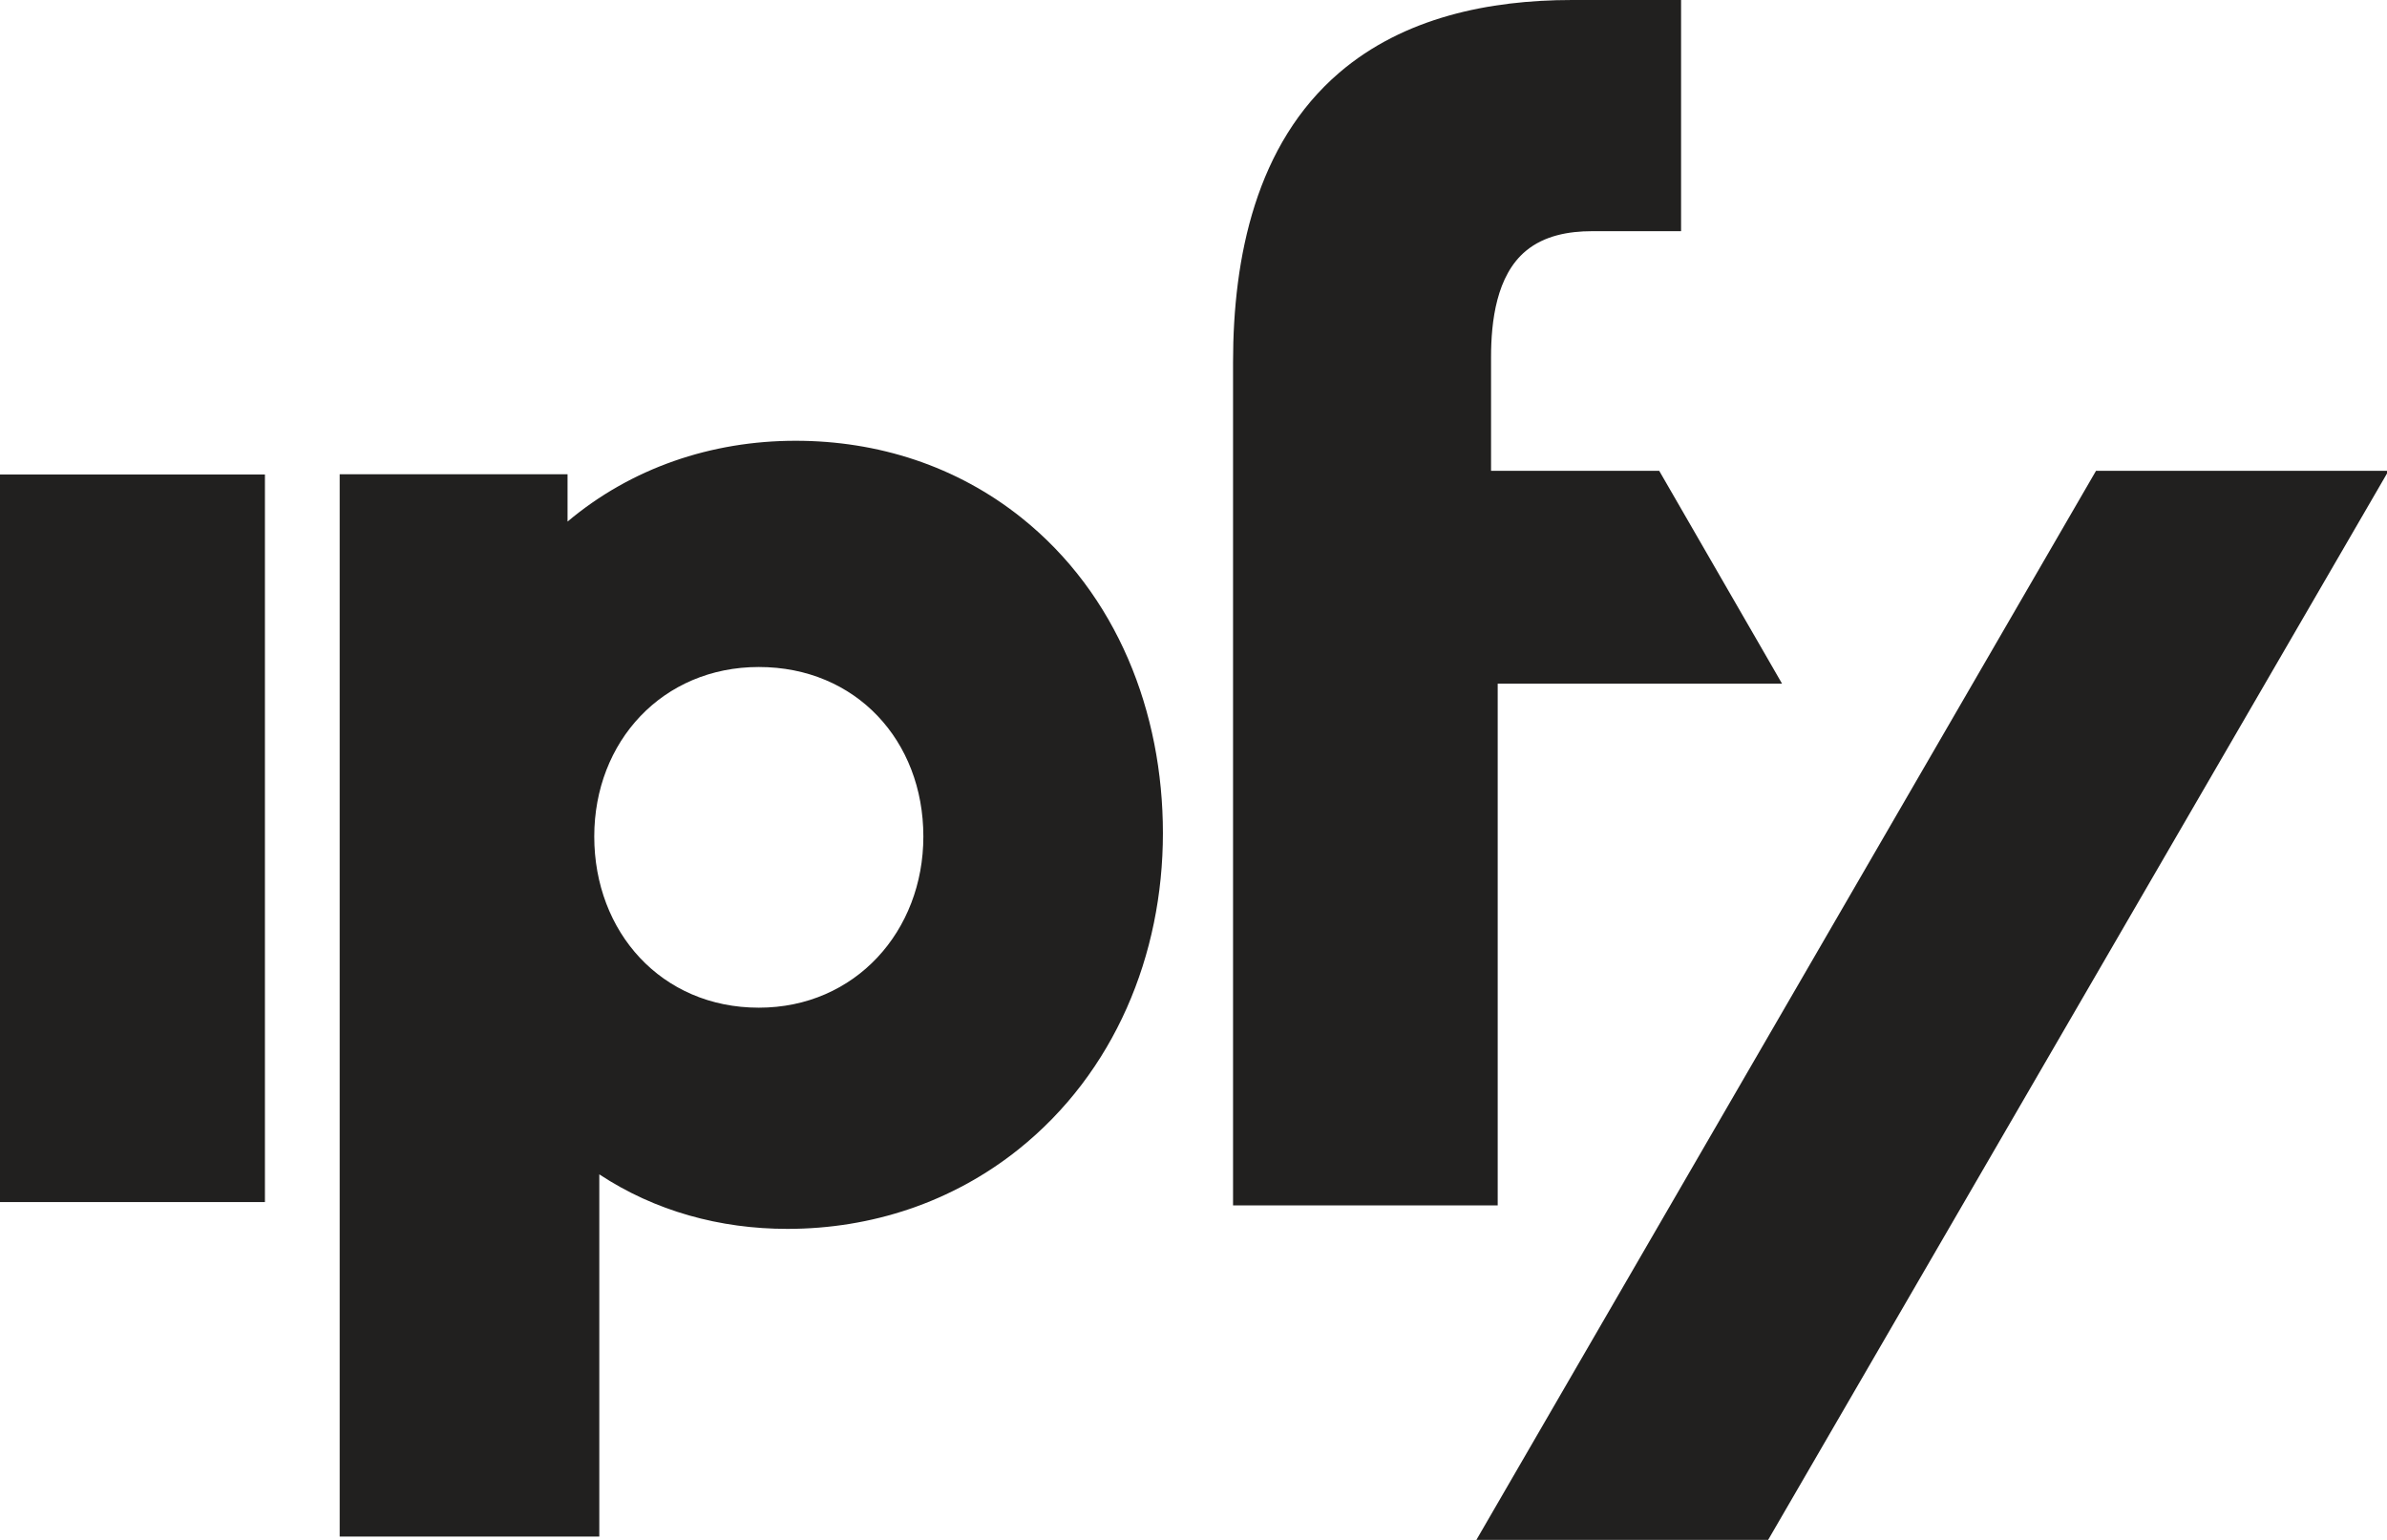
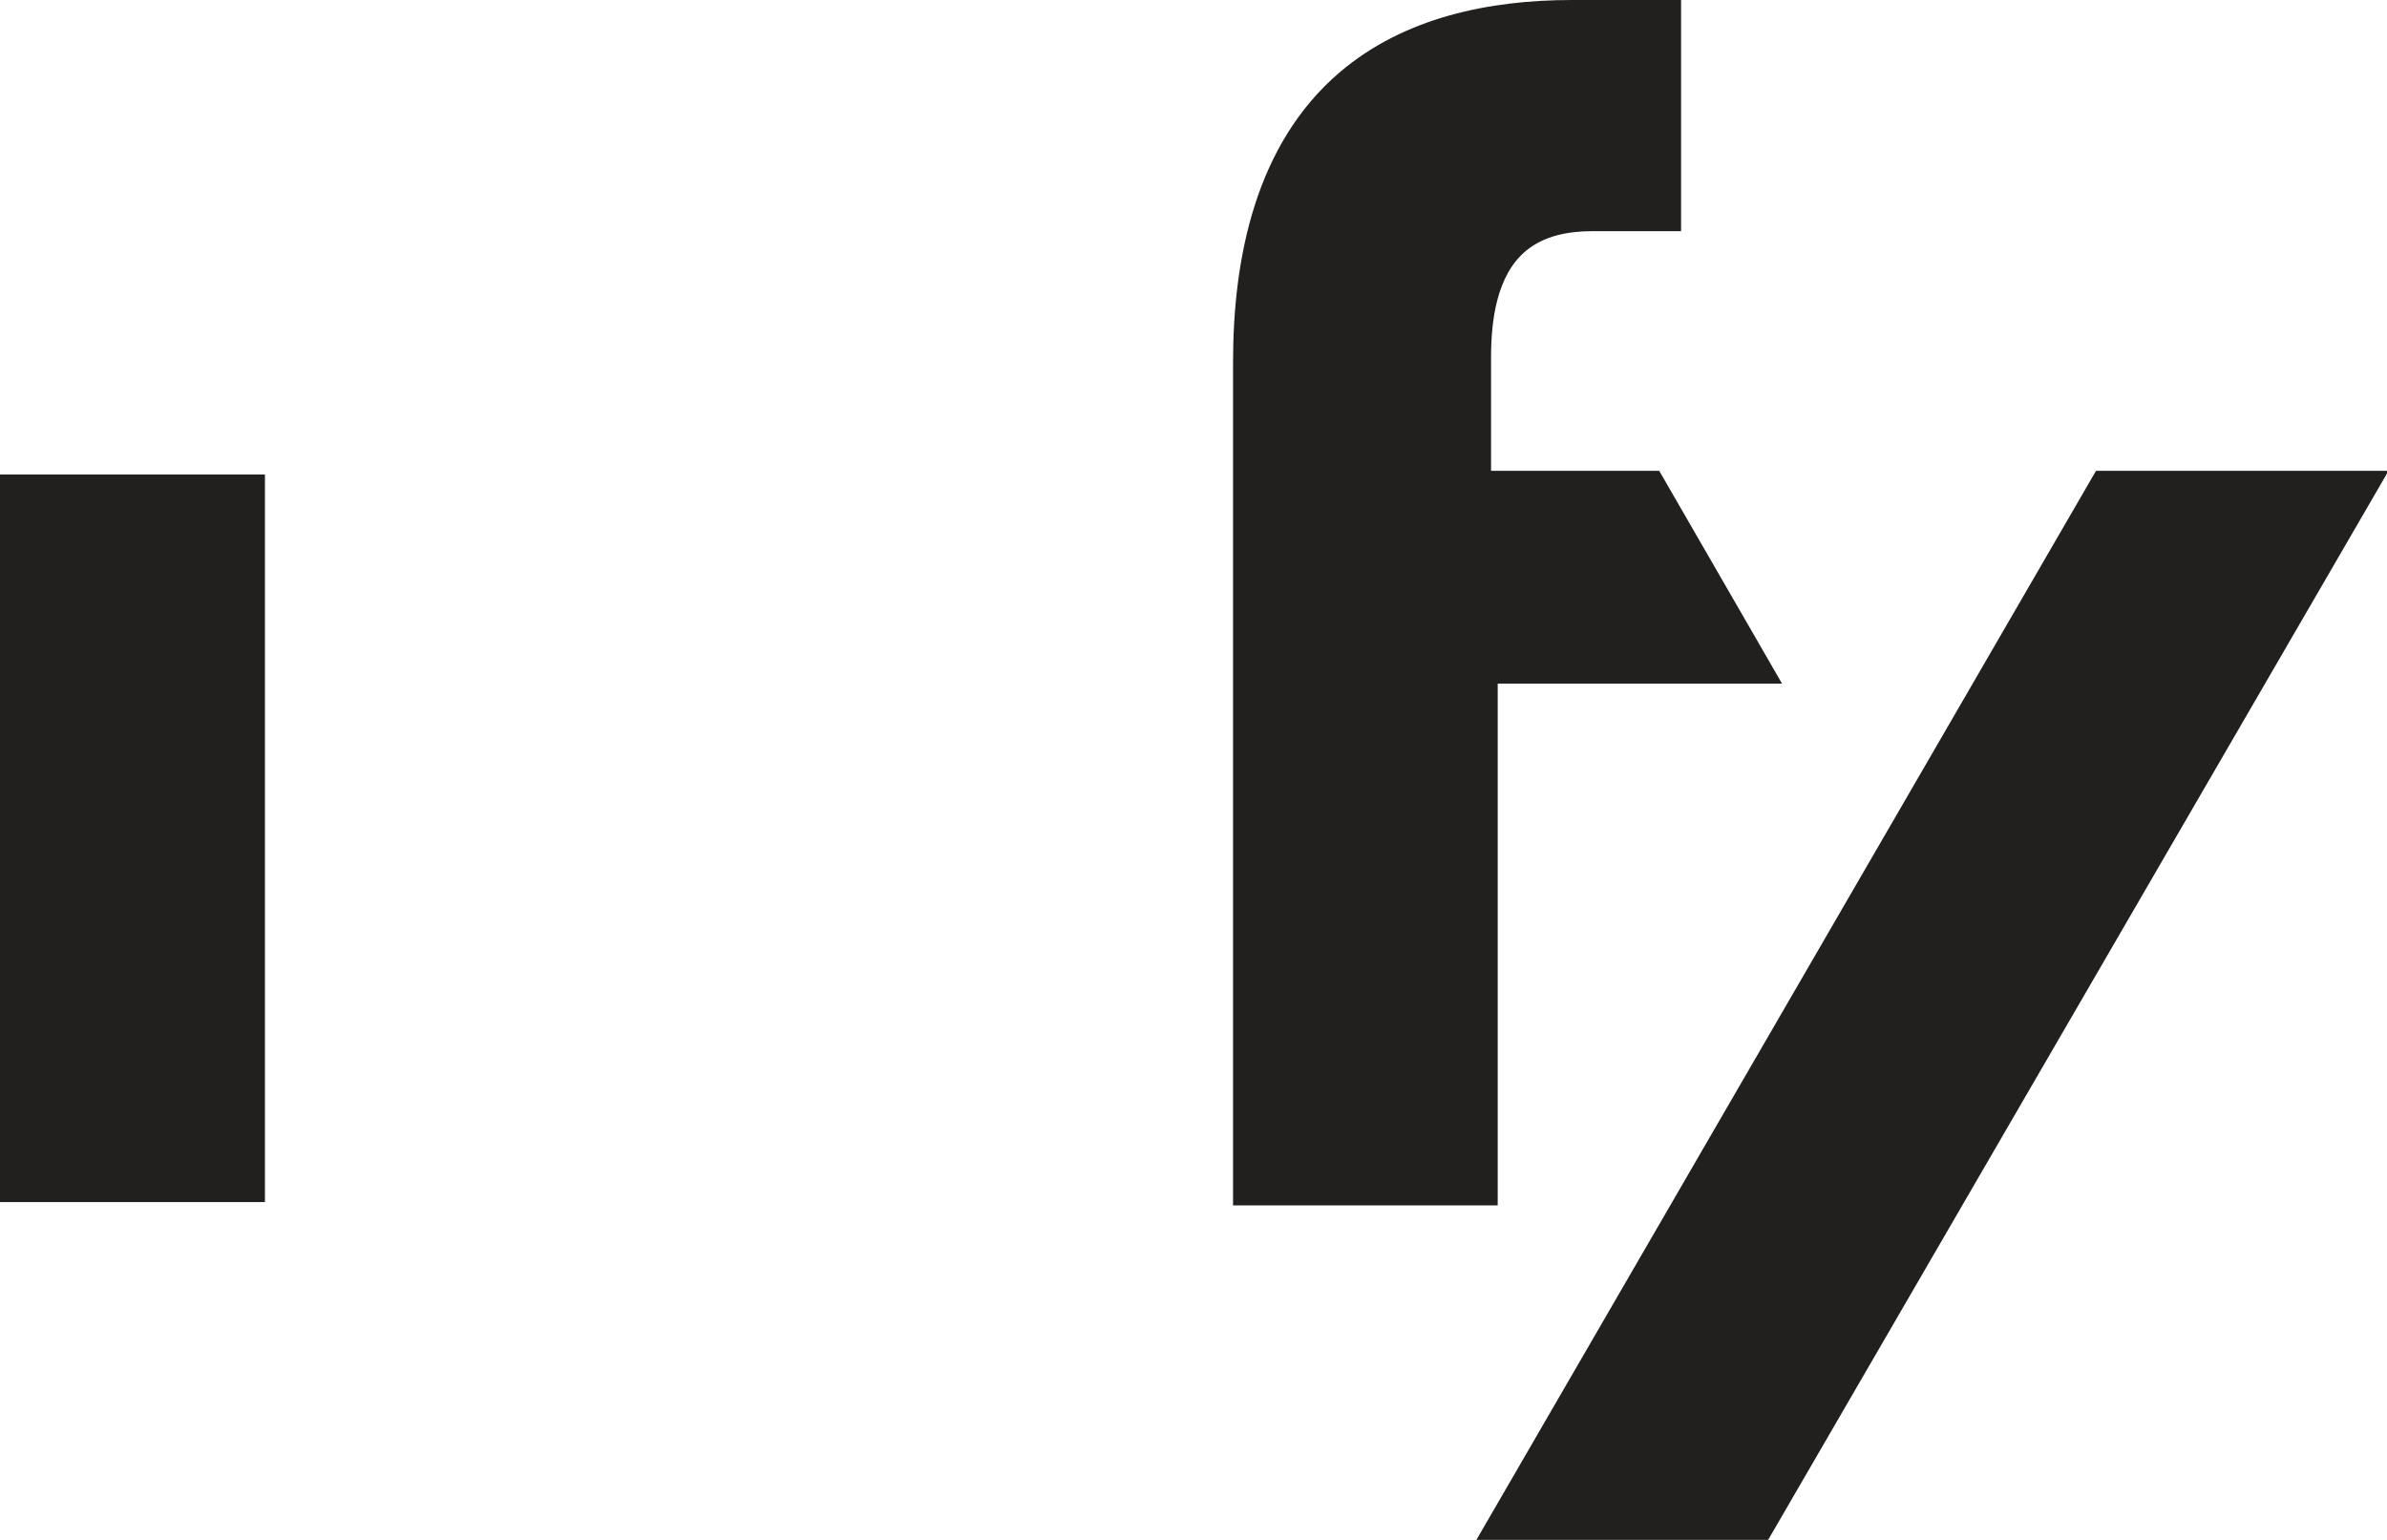
<svg xmlns="http://www.w3.org/2000/svg" width="100%" height="100%" viewBox="0 0 6951 4485" version="1.1" xml:space="preserve" style="fill-rule:evenodd;clip-rule:evenodd;stroke-linejoin:round;stroke-miterlimit:2;">
-   <path d="M2209.67,2934.57c281.25,-0 479.178,-223.116 479.178,-498.547c-0,-278.759 -195.984,-493.575 -479.178,-493.575c-280.694,0 -479.172,217.306 -479.172,493.575c-0,277.922 195.156,498.544 479.172,498.544l-0,0.003Zm-464.503,485.275l-0,1054.96l-755.997,0l-0,-3093.75l663.537,0l0,137.86c185.194,-155.85 418.553,-235.303 664.091,-235.303c240.009,-0 469.219,73.634 657.45,223.956c279.319,223.115 412.187,566.925 412.187,918.759c0,354.61 -140.625,697.041 -420.759,920.988c-192.394,153.631 -427.412,231.425 -672.959,231.425c-196.26,-0 -385.335,-51.769 -547.275,-158.625l-0.275,-0.272Z" style="fill:#21201f;" />
  <rect x="0" y="1381.88" width="771.484" height="2118.79" style="fill:#21201f;" />
  <path d="M4361.34,1990.89l-0,1519.48l-770.672,-0.001l-0,-2455.4c-0,-305.887 66.444,-635.3 309.491,-843.475c187.403,-160.556 436.268,-211.484 677.384,-211.484l317.781,0l0,673.222l-259.375,-0c-67.822,-0 -138.691,12.734 -192.391,57.306c-86.093,71.416 -101.593,205.4 -101.593,309.766l-0,330.8l489.7,-0l304.218,527.059l53.425,92.735l-827.968,-0Z" style="fill:#21201f;" />
  <path d="M6103.66,1371.09l851.834,-0l-49.278,84.981l-1757.38,3028.42l-849.595,-0l1804.42,-3113.4Z" style="fill:#21201f;" />
</svg>